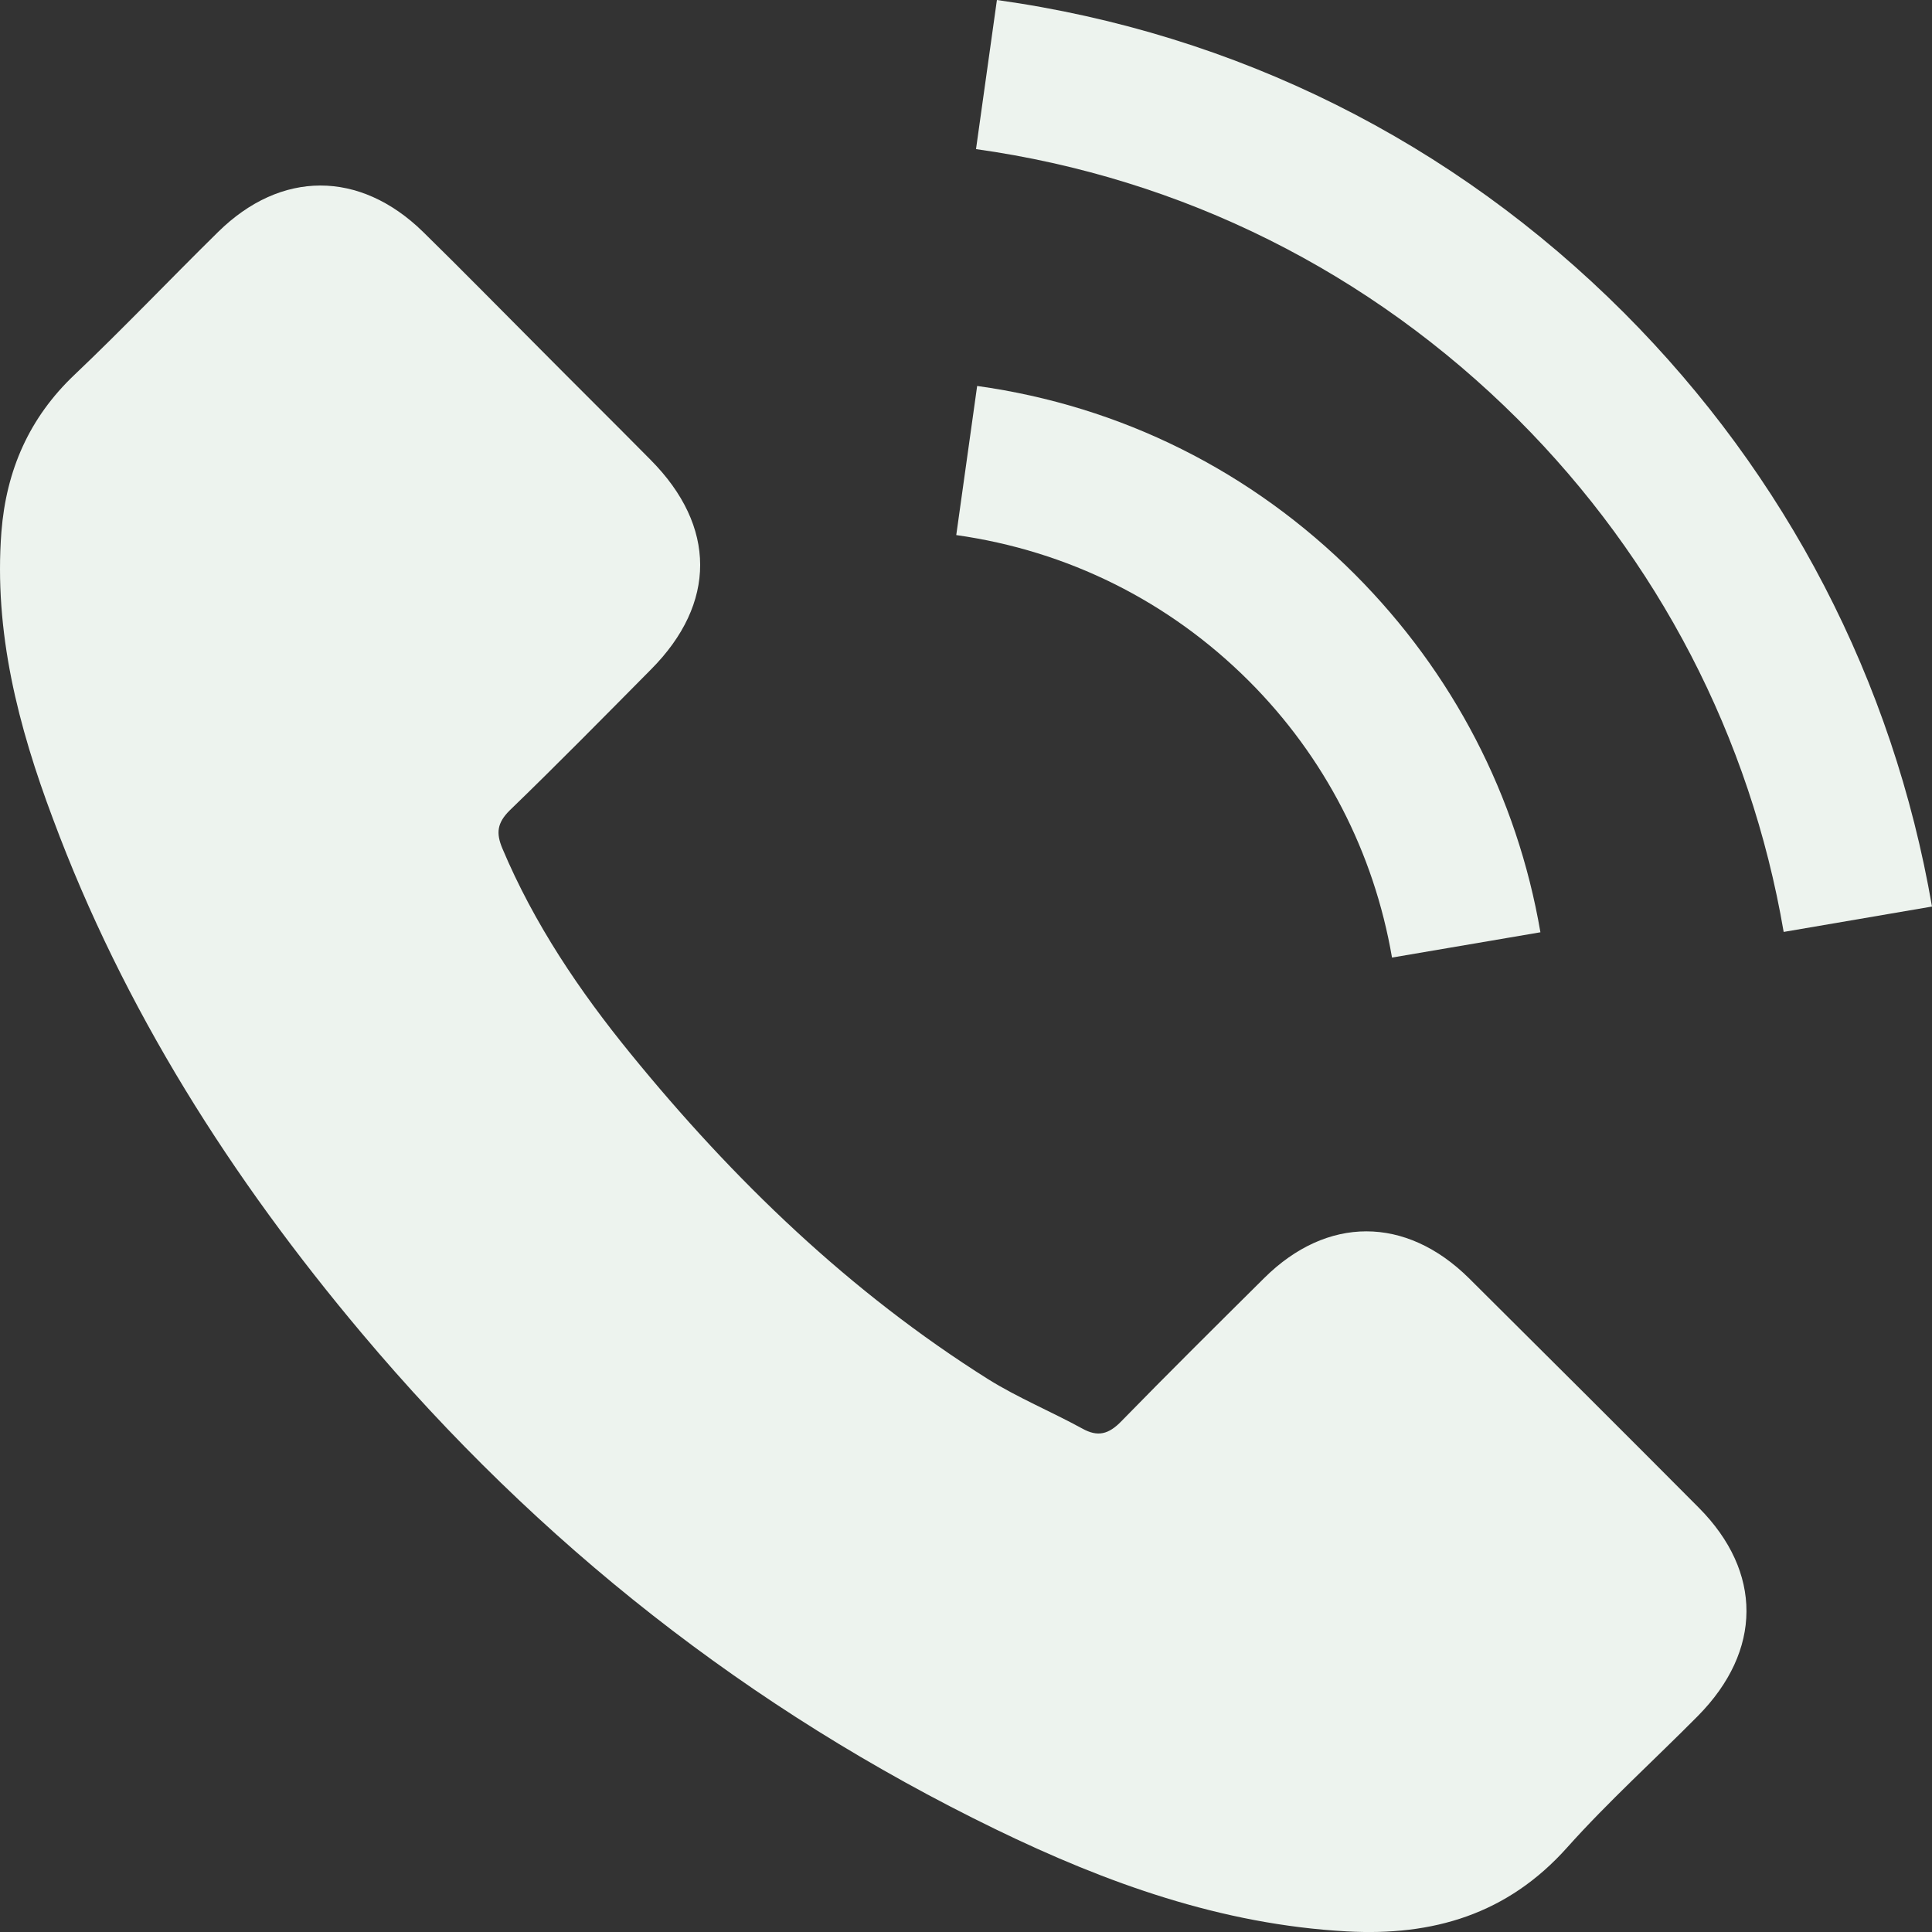
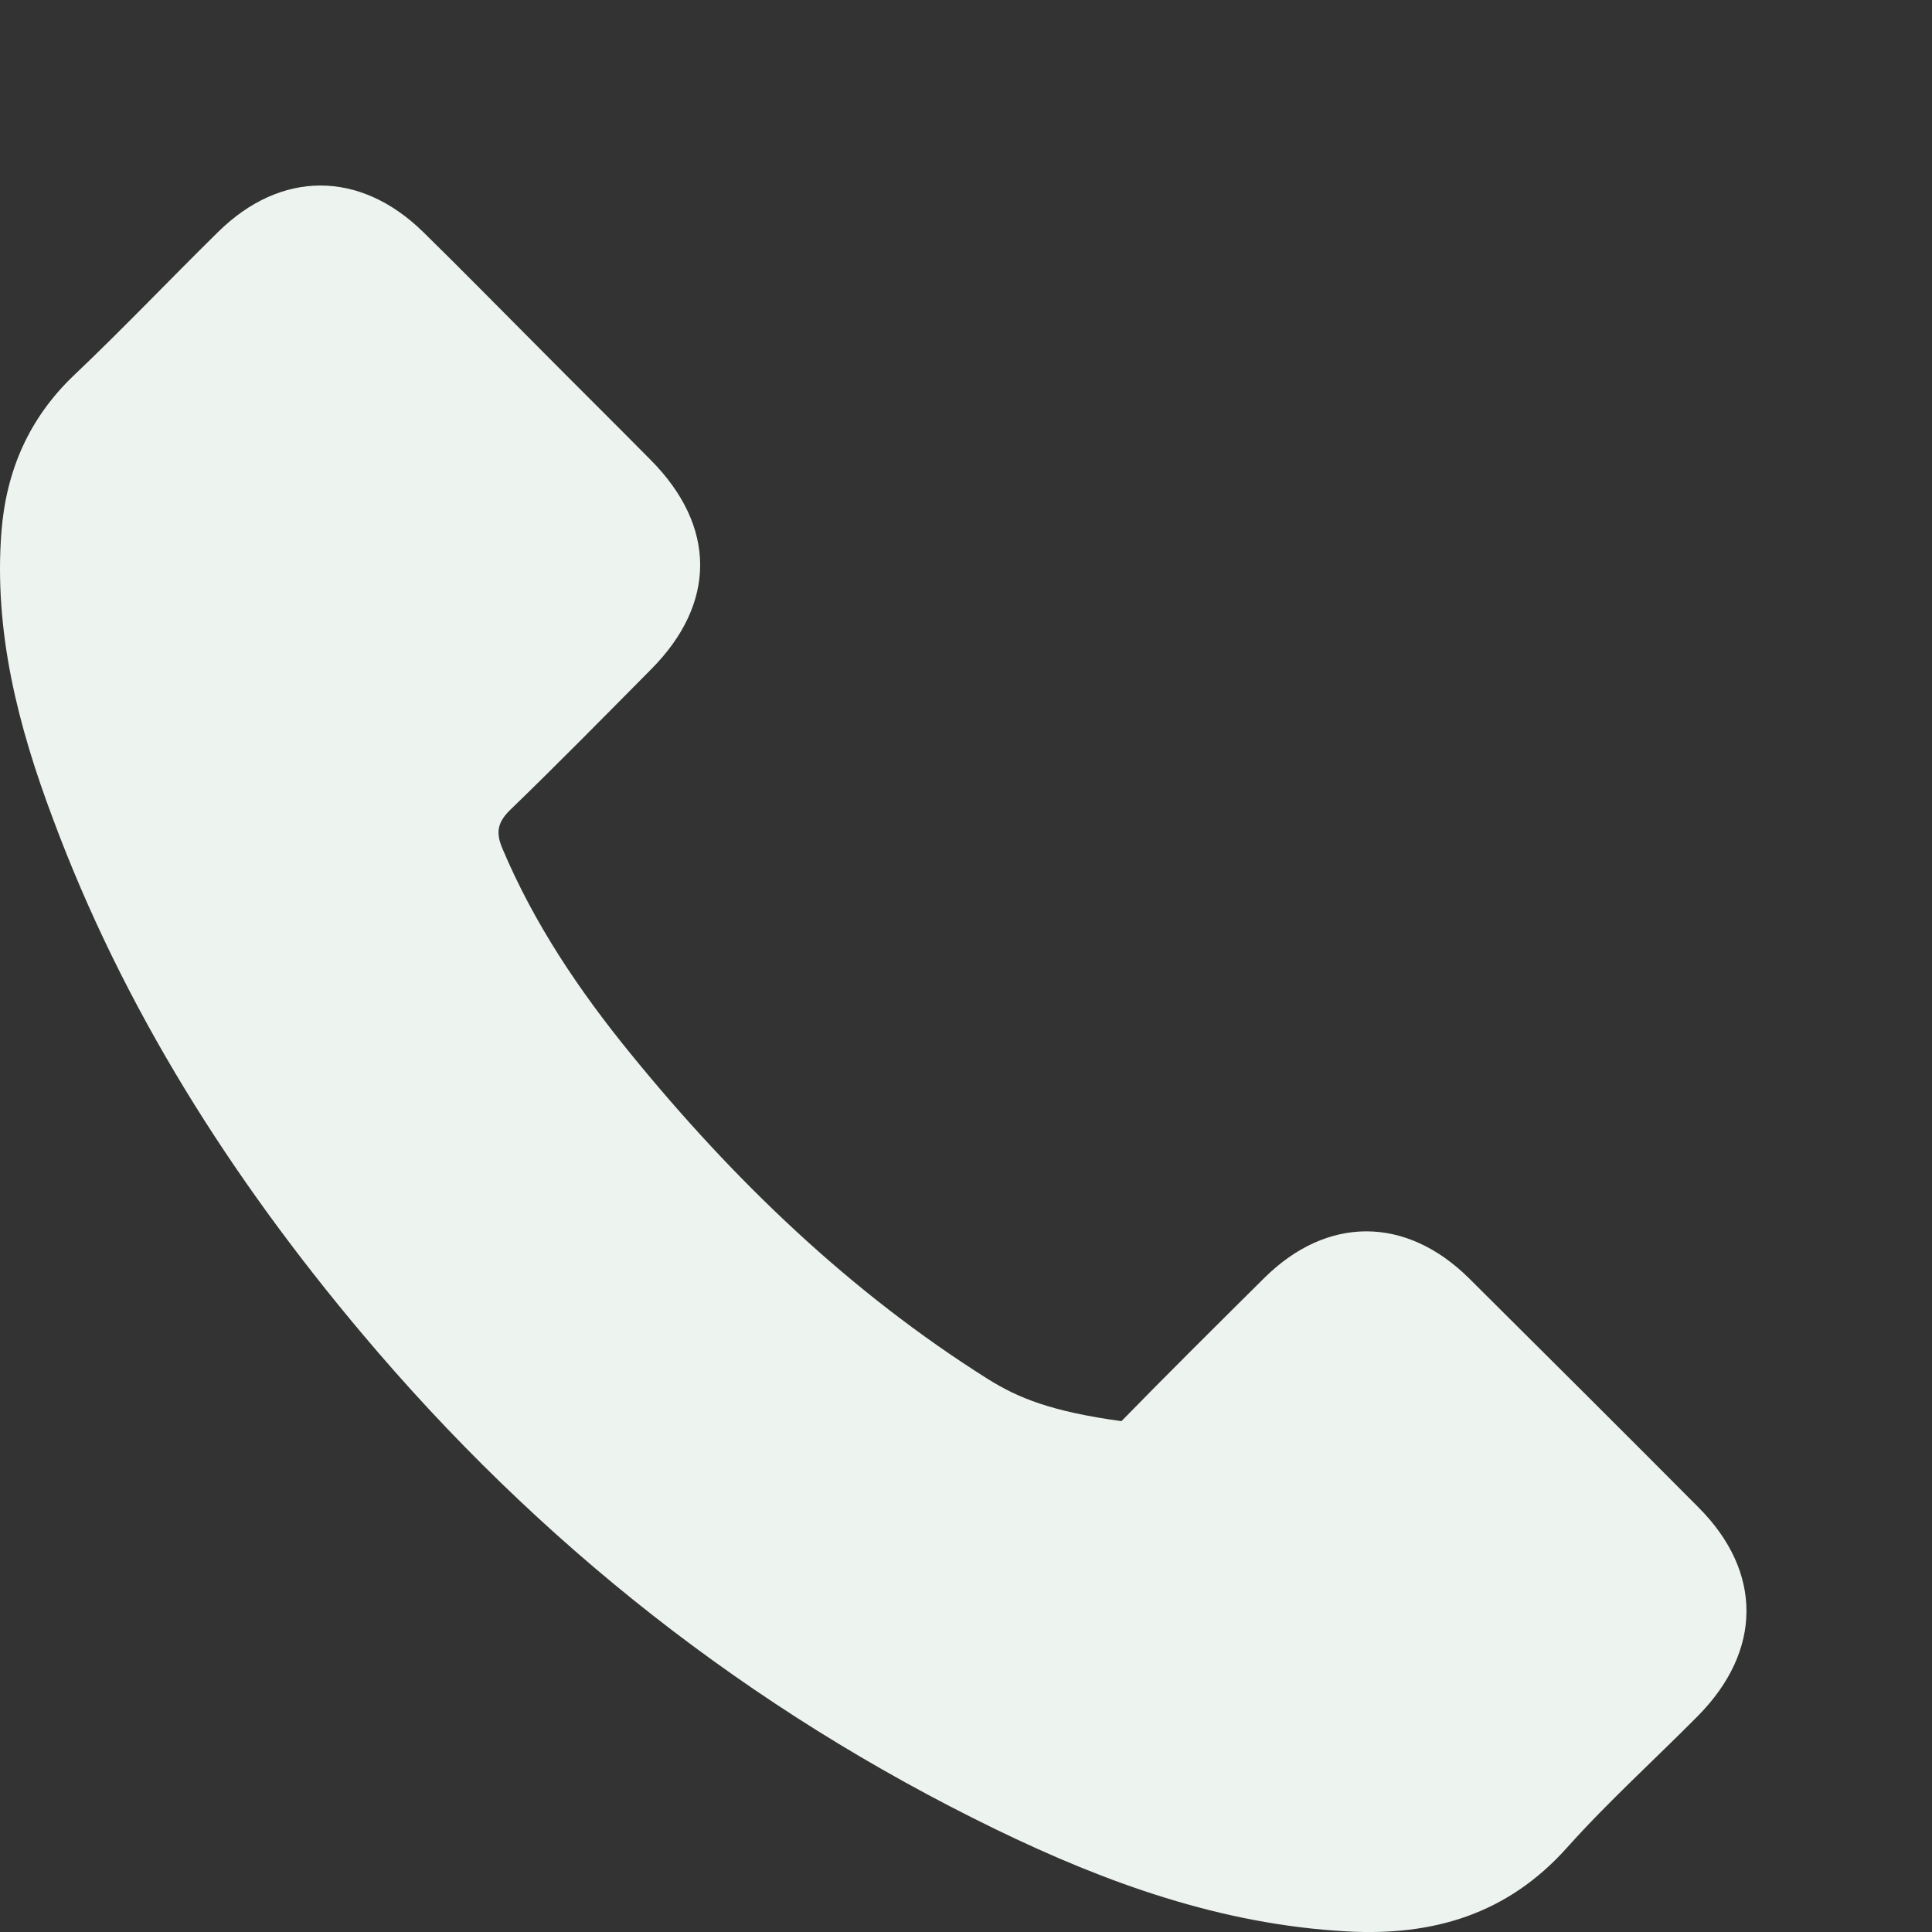
<svg xmlns="http://www.w3.org/2000/svg" width="22" height="22" viewBox="0 0 22 22" fill="none">
  <rect x="0" y="0" width="22" height="22" fill="#333333" stroke="none" />
-   <path d="M16.726 14.554C16.007 13.844 15.11 13.844 14.395 14.554C13.851 15.094 13.306 15.634 12.77 16.183C12.624 16.334 12.5 16.366 12.322 16.266C11.969 16.073 11.594 15.918 11.255 15.707C9.676 14.714 8.352 13.437 7.181 11.999C6.599 11.285 6.082 10.52 5.72 9.66C5.647 9.486 5.661 9.371 5.803 9.229C6.347 8.703 6.878 8.163 7.414 7.622C8.16 6.872 8.16 5.993 7.409 5.237C6.984 4.807 6.558 4.386 6.132 3.956C5.693 3.516 5.258 3.072 4.814 2.637C4.095 1.937 3.198 1.937 2.483 2.642C1.934 3.182 1.408 3.736 0.849 4.267C0.332 4.757 0.071 5.356 0.016 6.057C-0.071 7.197 0.208 8.273 0.602 9.321C1.408 11.491 2.635 13.418 4.122 15.185C6.132 17.575 8.531 19.466 11.337 20.83C12.601 21.444 13.91 21.915 15.334 21.993C16.314 22.048 17.165 21.801 17.847 21.036C18.314 20.514 18.841 20.038 19.335 19.539C20.068 18.797 20.072 17.9 19.344 17.168C18.474 16.293 17.6 15.423 16.726 14.554Z" fill="#EDF3EE" />
-   <path d="M15.851 10.904L17.541 10.616C17.275 9.064 16.543 7.659 15.43 6.542C14.254 5.365 12.766 4.623 11.127 4.395L10.889 6.093C12.157 6.272 13.31 6.844 14.222 7.755C15.082 8.615 15.645 9.705 15.851 10.904Z" fill="#EDF3EE" />
-   <path d="M18.493 3.562C16.543 1.611 14.075 0.38 11.352 0L11.114 1.698C13.467 2.028 15.6 3.095 17.285 4.775C18.882 6.373 19.931 8.391 20.311 10.612L22 10.323C21.556 7.751 20.343 5.416 18.493 3.562Z" fill="#EDF3EE" />
+   <path d="M16.726 14.554C16.007 13.844 15.11 13.844 14.395 14.554C13.851 15.094 13.306 15.634 12.77 16.183C11.969 16.073 11.594 15.918 11.255 15.707C9.676 14.714 8.352 13.437 7.181 11.999C6.599 11.285 6.082 10.52 5.72 9.66C5.647 9.486 5.661 9.371 5.803 9.229C6.347 8.703 6.878 8.163 7.414 7.622C8.16 6.872 8.16 5.993 7.409 5.237C6.984 4.807 6.558 4.386 6.132 3.956C5.693 3.516 5.258 3.072 4.814 2.637C4.095 1.937 3.198 1.937 2.483 2.642C1.934 3.182 1.408 3.736 0.849 4.267C0.332 4.757 0.071 5.356 0.016 6.057C-0.071 7.197 0.208 8.273 0.602 9.321C1.408 11.491 2.635 13.418 4.122 15.185C6.132 17.575 8.531 19.466 11.337 20.83C12.601 21.444 13.91 21.915 15.334 21.993C16.314 22.048 17.165 21.801 17.847 21.036C18.314 20.514 18.841 20.038 19.335 19.539C20.068 18.797 20.072 17.9 19.344 17.168C18.474 16.293 17.6 15.423 16.726 14.554Z" fill="#EDF3EE" />
</svg>